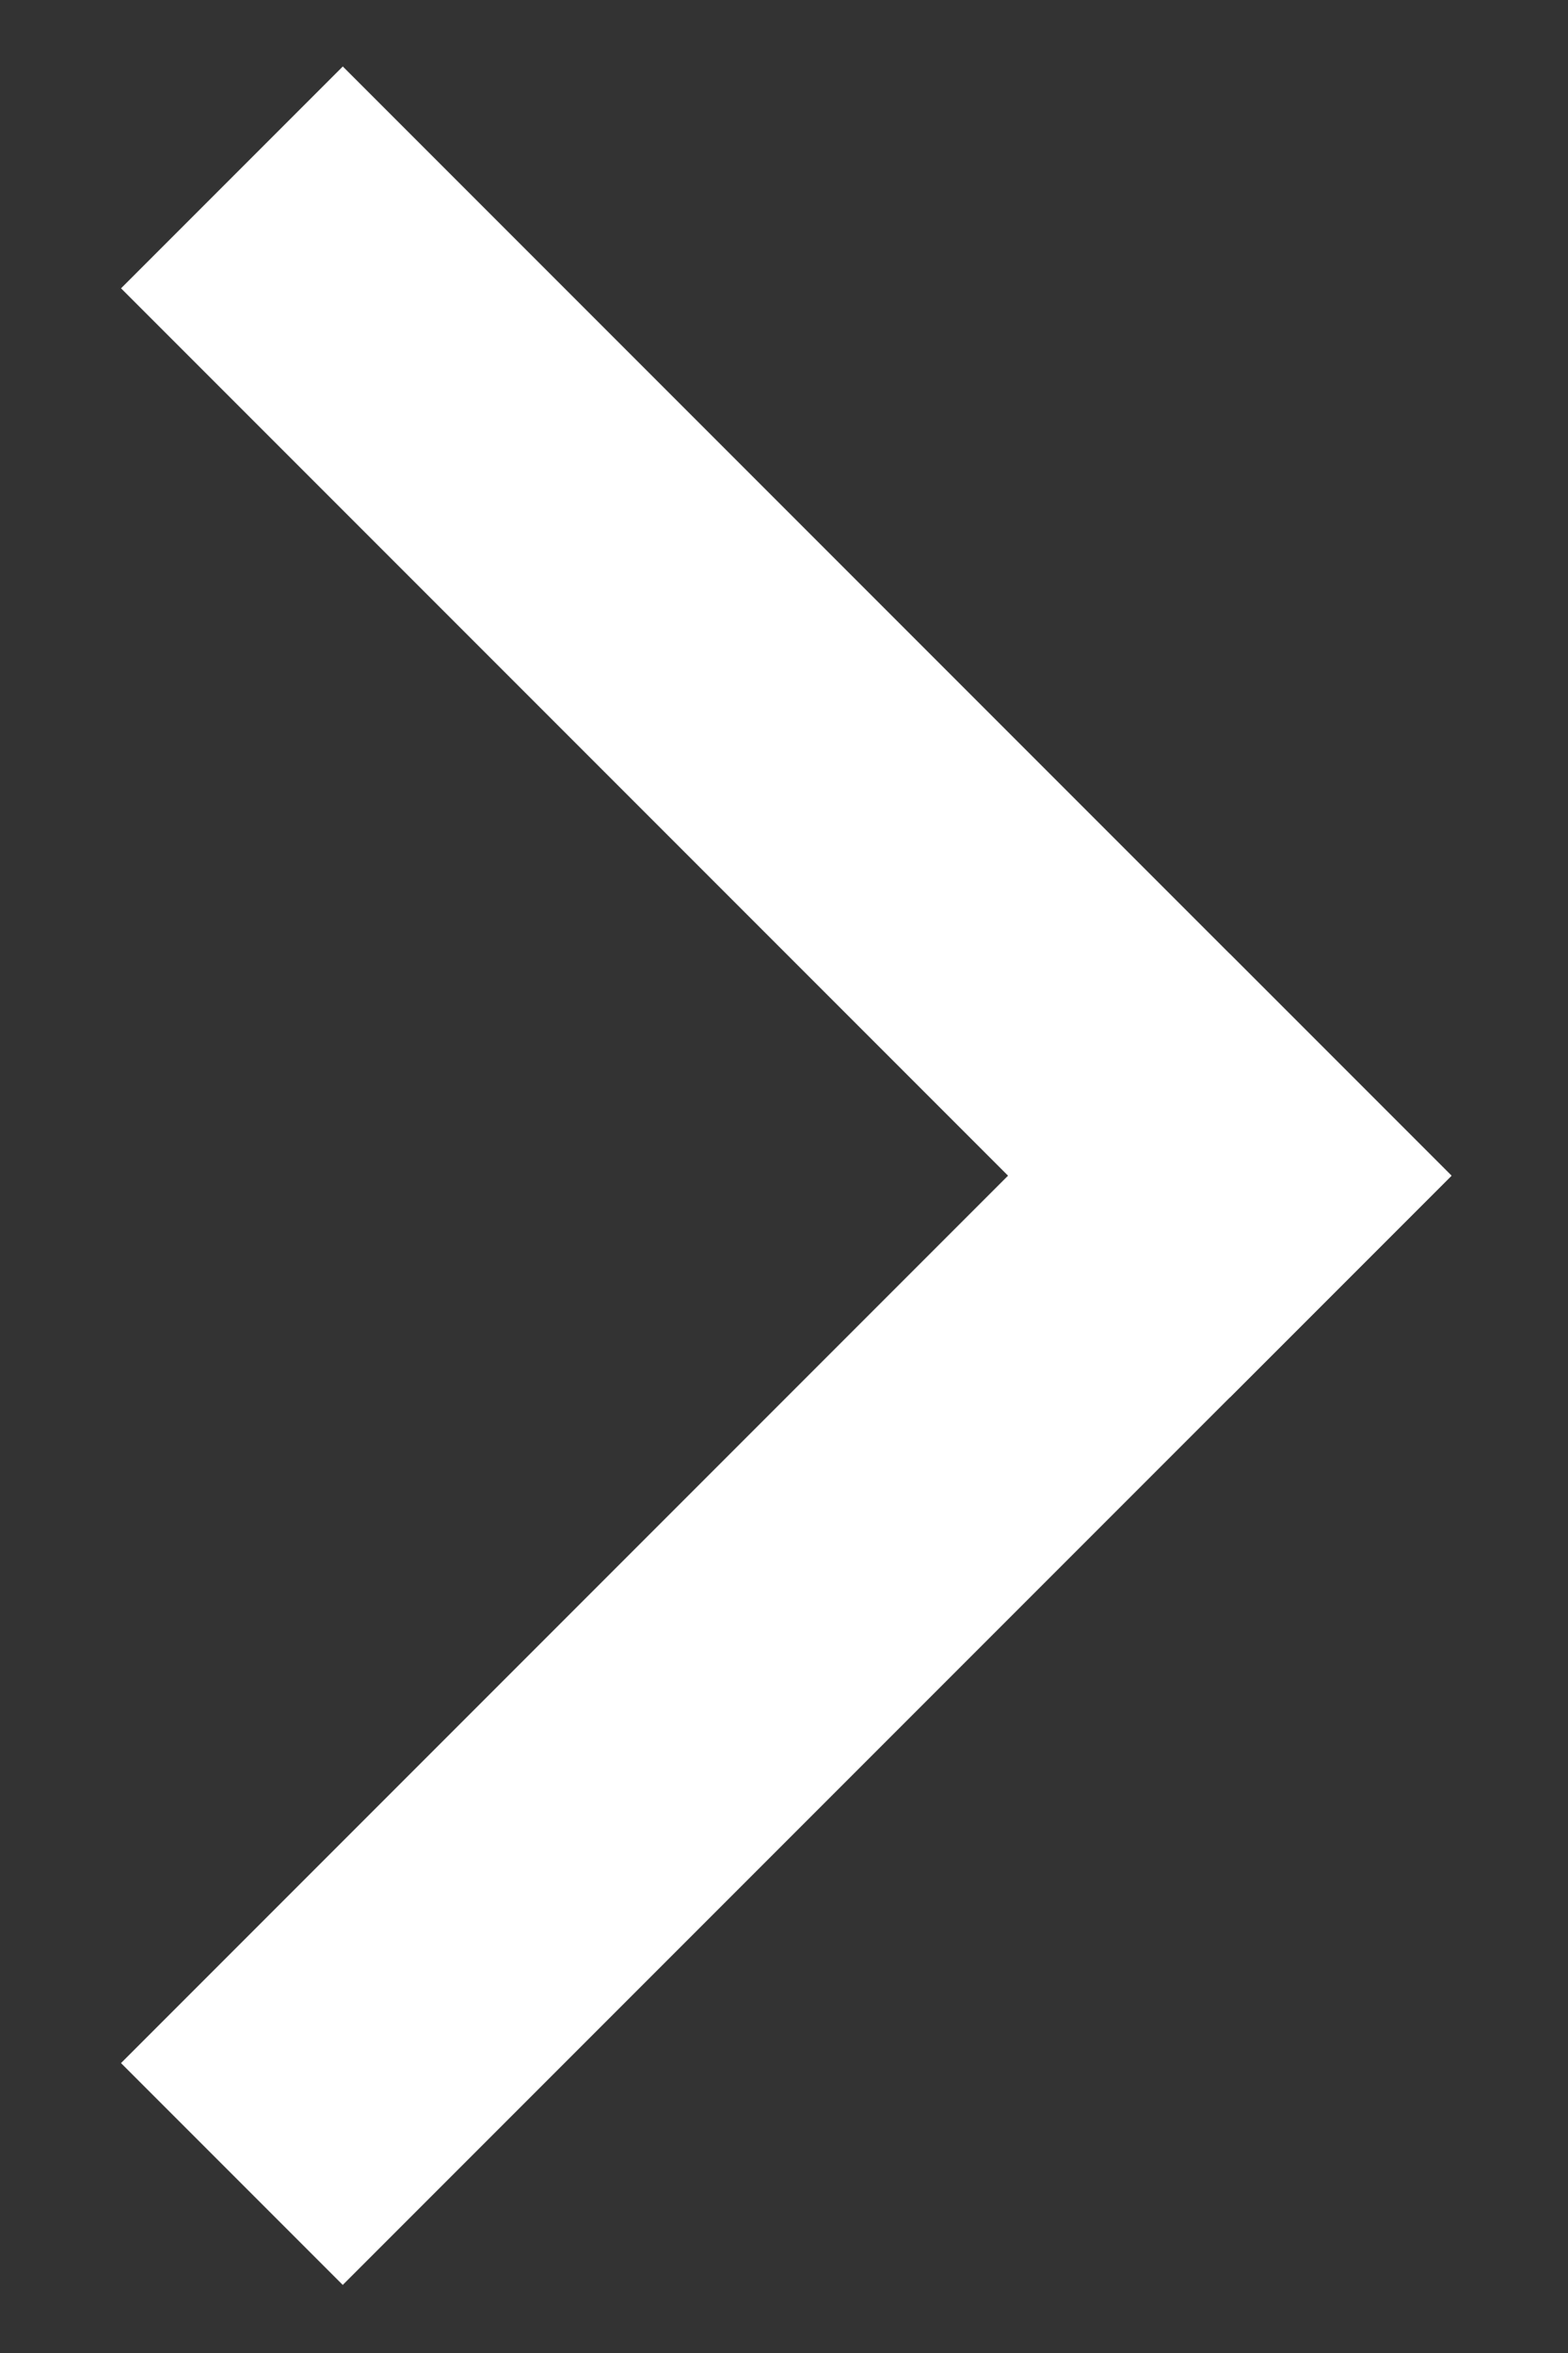
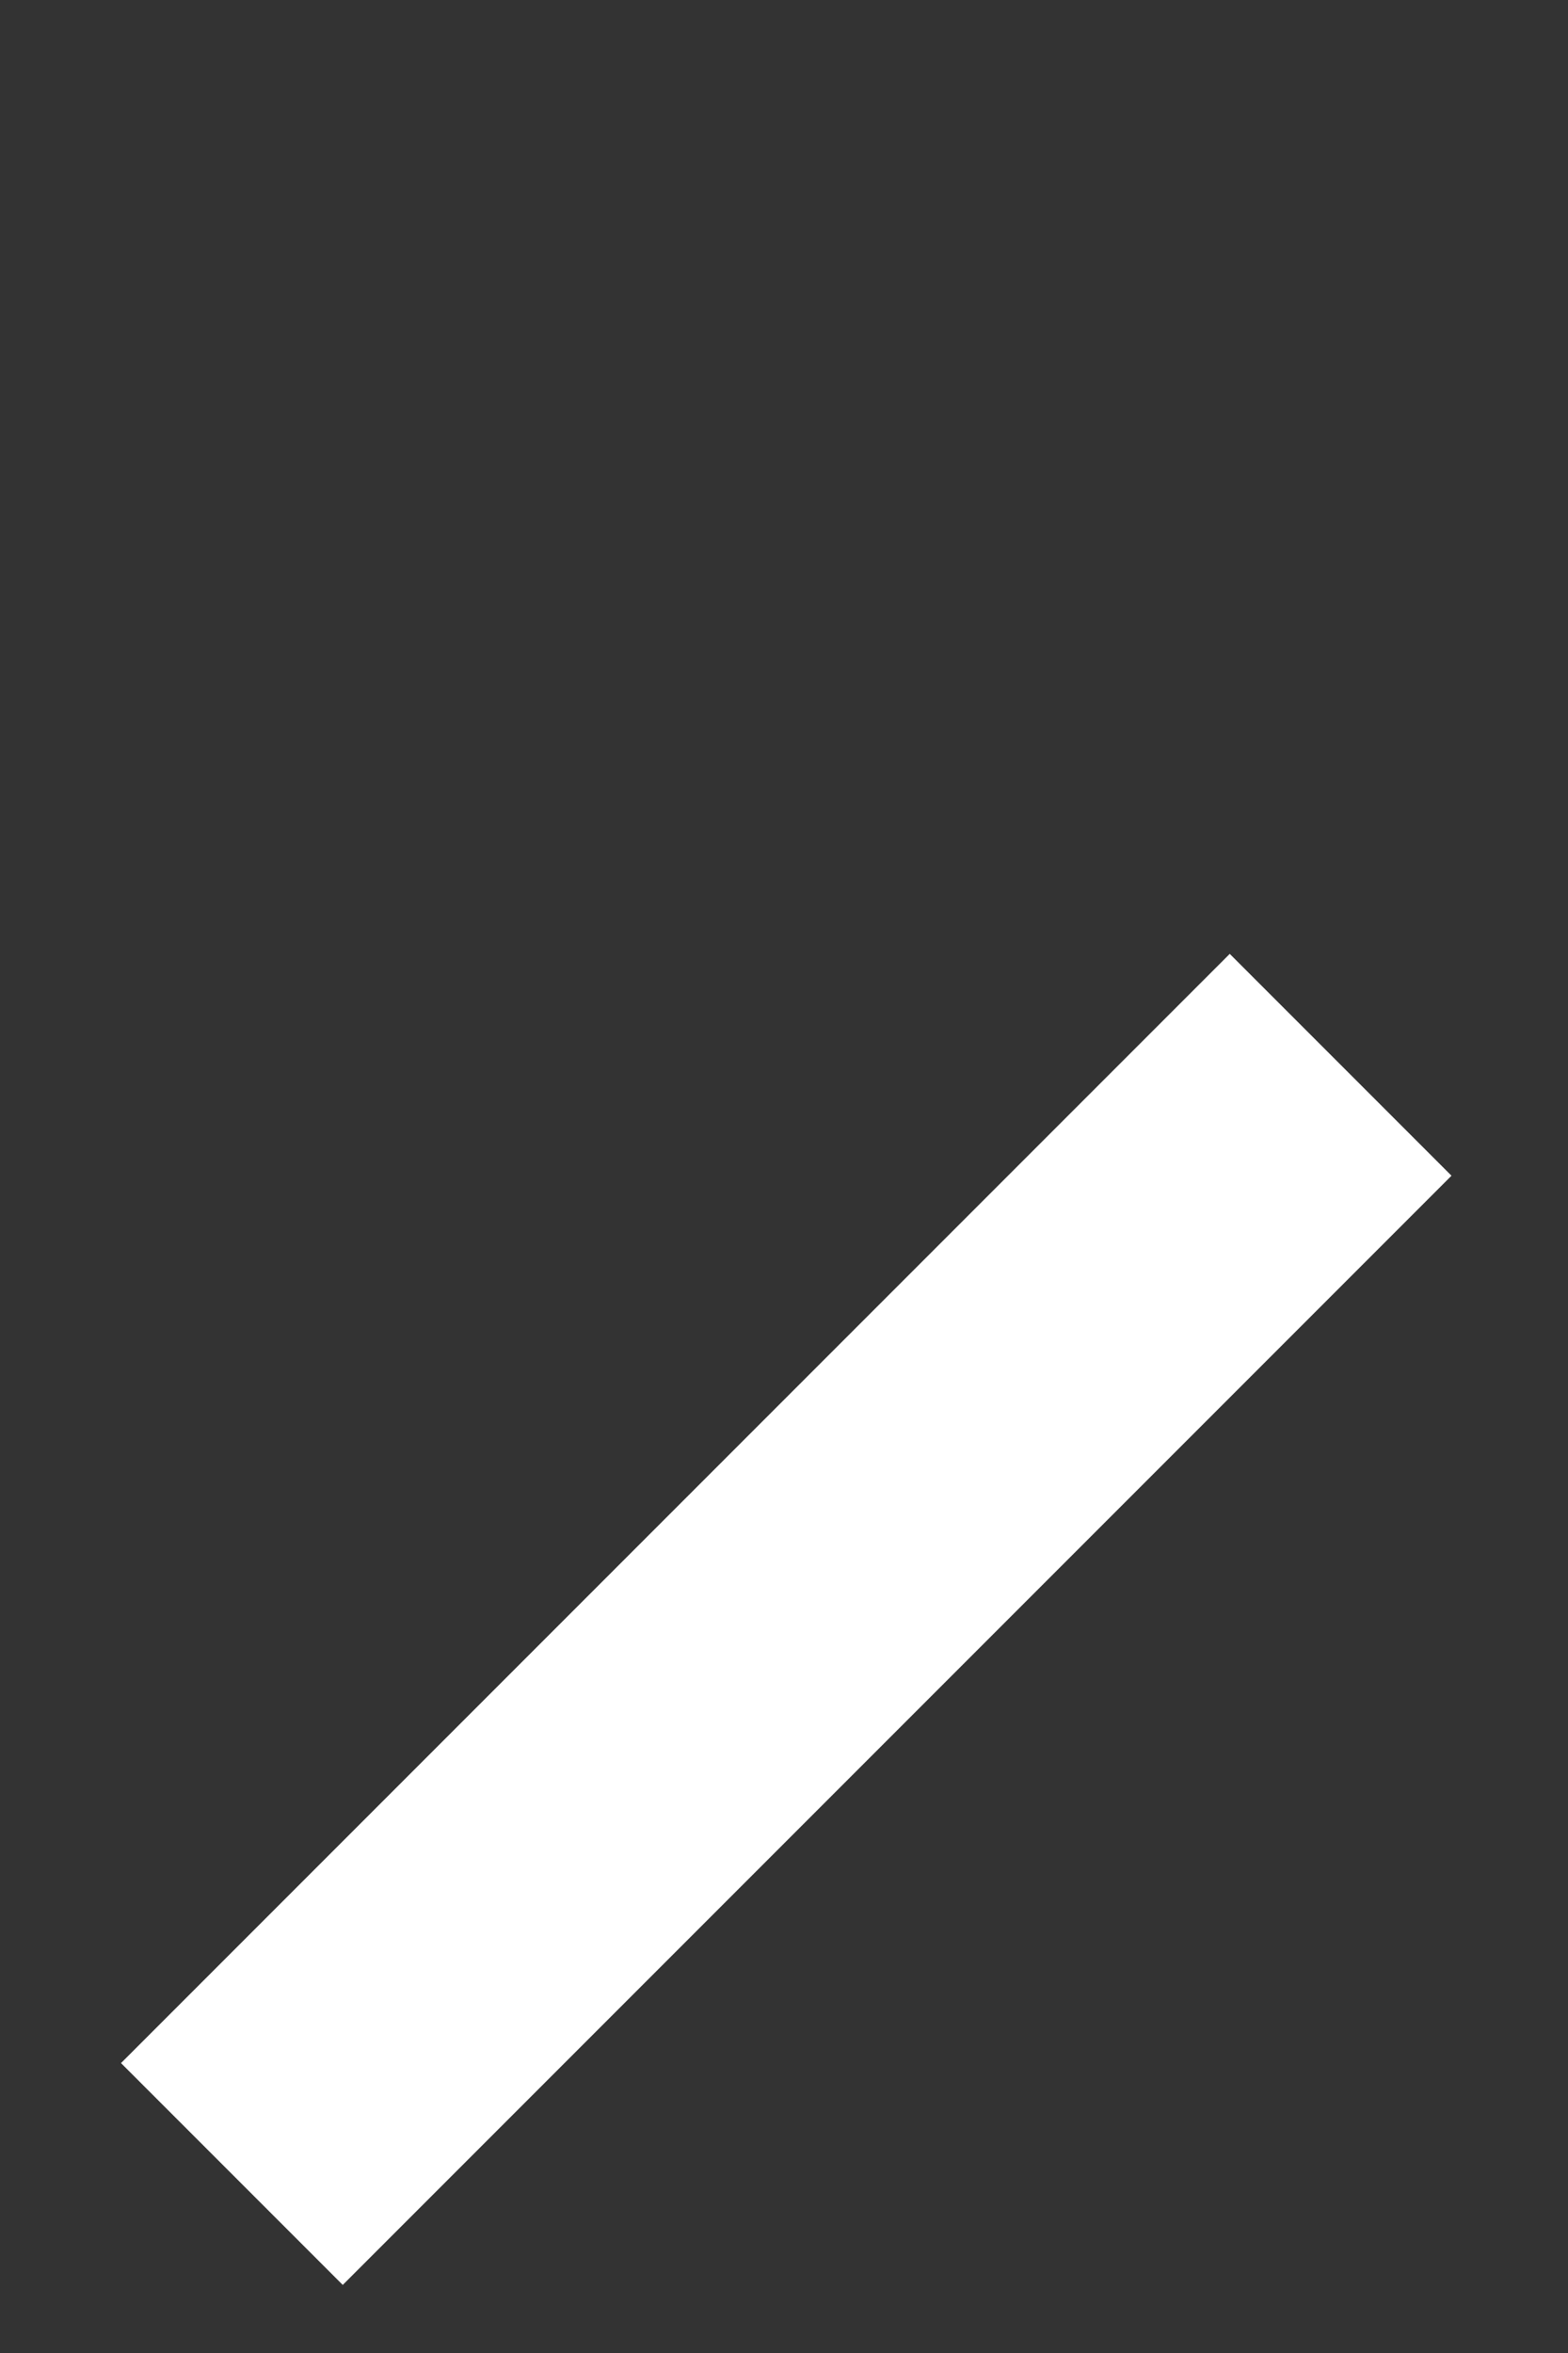
<svg xmlns="http://www.w3.org/2000/svg" width="10" height="15" fill="none">
  <rect width="100%" height="100%" fill="#333333" stroke="none" />
  <g>
    <title>Layer 1</title>
    <g transform="rotate(-90, 5.014, 7.495)" id="svg_3">
-       <rect x="3.6" y="10.324" width="10" height="2" transform="rotate(-45, 3.6, 10.324)" fill="white" id="svg_1" />
      <rect x="5.014" y="11.738" width="10" height="2" transform="rotate(-135, 5.014, 11.738)" fill="white" id="svg_2" />
    </g>
  </g>
</svg>